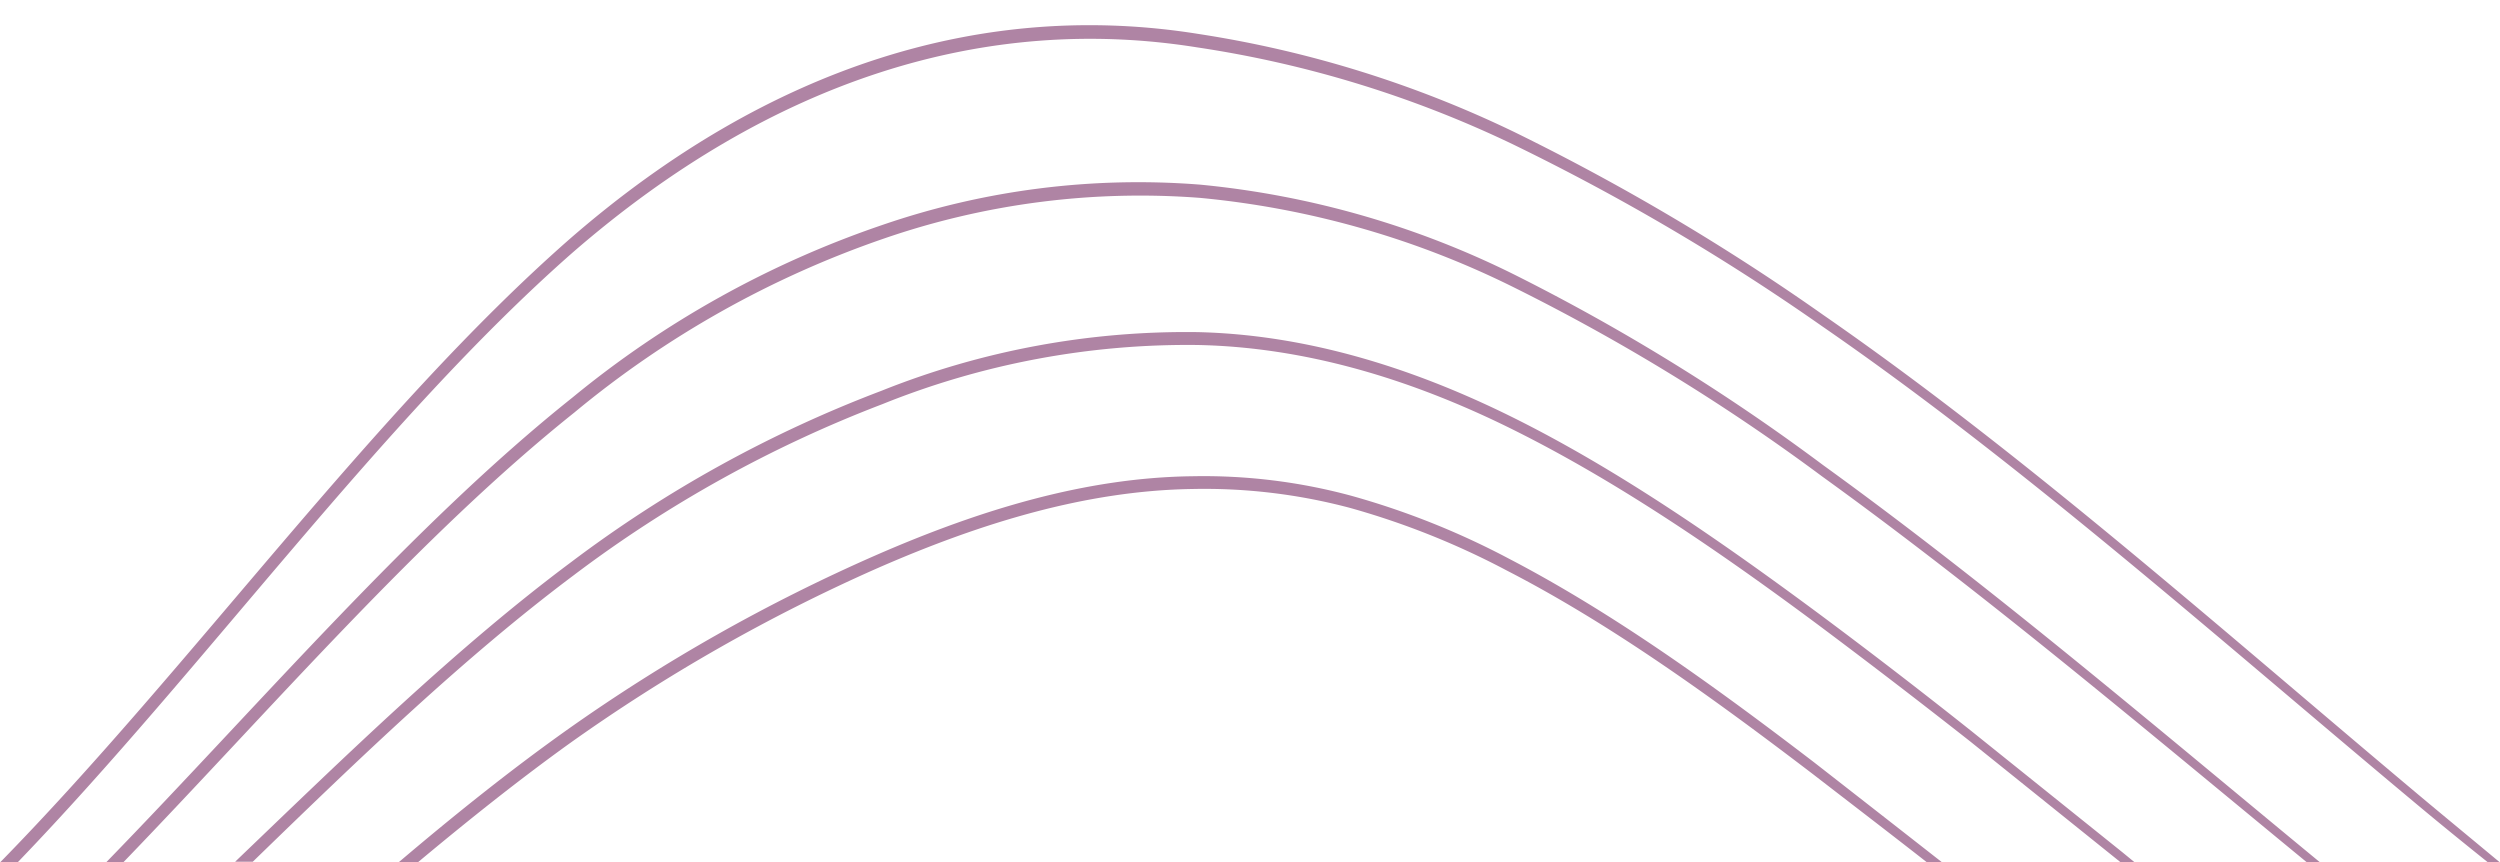
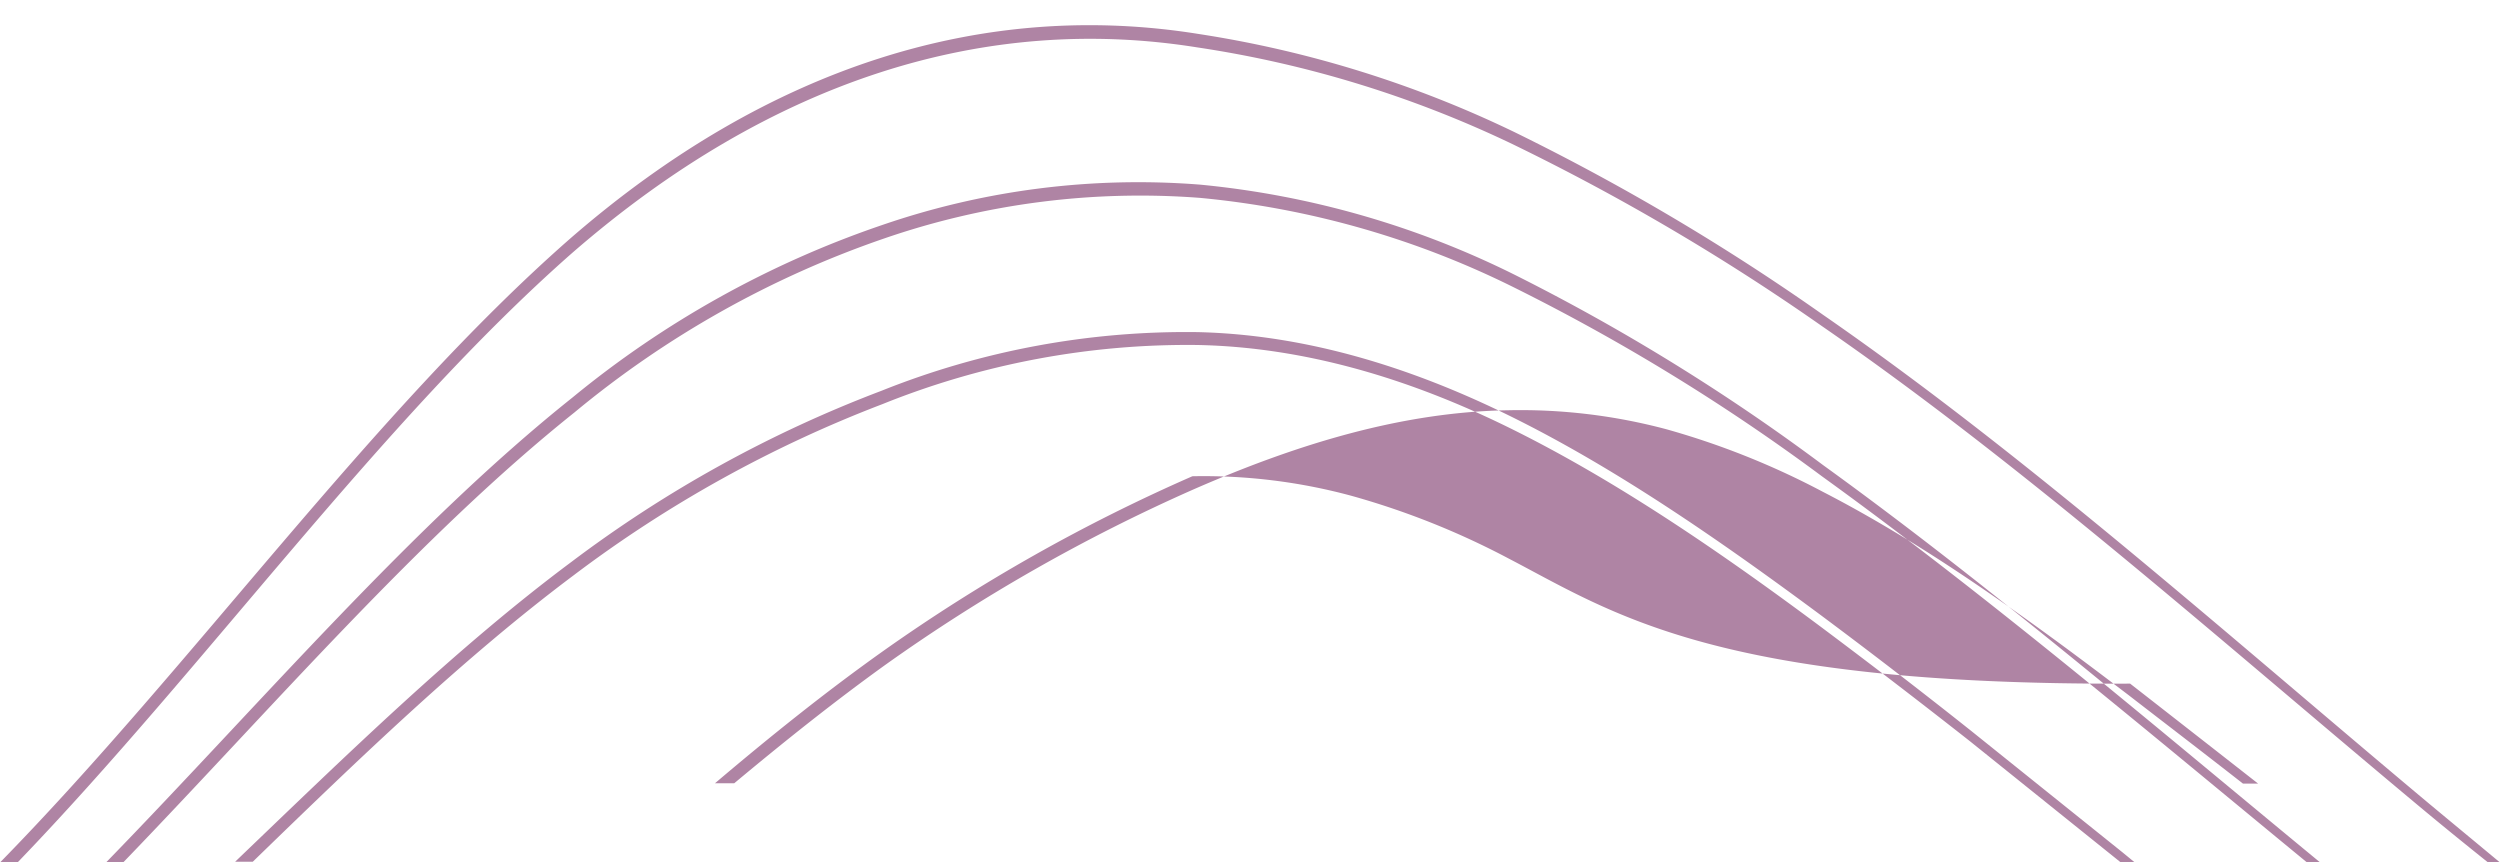
<svg xmlns="http://www.w3.org/2000/svg" data-name="Layer 1" height="69.0" preserveAspectRatio="xMidYMid meet" version="1.0" viewBox="0.0 -2.0 200.0 69.0" width="200.0" zoomAndPan="magnify">
  <g id="change1_1">
-     <path d="M120.65,42.66a63.11,63.11,0,0,0-12.55-5,45.23,45.23,0,0,0-12.71-1.56c-8.49.1-16.94,2.66-25.28,6.3a139.92,139.92,0,0,0-24.76,14c-4.52,3.21-9,6.8-13.43,10.56h1.54c4-3.34,8-6.53,12-9.41a140,140,0,0,1,24.7-14.08c8.33-3.65,16.75-6.22,25.21-6.35a45.29,45.29,0,0,1,12.66,1.52,63,63,0,0,1,12.51,5c8.28,4.26,16.4,10.12,24.48,16.28,3,2.32,6.1,4.69,9.14,7.07h1.21q-5.11-4-10.24-8C137.09,52.84,129,47,120.65,42.66ZM157.73,56.5q-6-4.77-12.11-9.32c-8.09-6-16.25-11.64-24.56-15.77s-16.75-6.64-25.23-6.84a65.61,65.61,0,0,0-25.33,4.7A100,100,0,0,0,45.73,42.94c-9.16,6.82-18,15.45-26.92,24h1.41c8.47-8.22,16.94-16.38,25.65-22.9a100.44,100.44,0,0,1,24.7-13.7,65.34,65.34,0,0,1,25.25-4.74c8.45.17,16.88,2.63,25.16,6.74s16.44,9.67,24.53,15.69q6.06,4.53,12.1,9.28L169.67,67h1.12l-1-.82Zm36.5,5.71c-16-13.39-32-27.68-48.35-39A181.37,181.37,0,0,0,121.12,8.55,89.26,89.26,0,0,0,95.84.71C78.88-2,61.64,3.16,45.61,17.09,29.87,30.88,15.35,51.32,0,67H1.4c15-15.58,29.1-35.34,44.37-48.76,16-13.91,33.12-19.15,50-16.45A88.73,88.73,0,0,1,121,9.53,180.29,180.29,0,0,1,145.77,24.1C162.11,35.37,178.06,49.62,194.13,63c1.64,1.36,3.28,2.69,4.92,4H200C198.08,65.4,196.15,63.81,194.23,62.21ZM121.21,20A71.86,71.86,0,0,0,96,12.77,63,63,0,0,0,70.58,16,79.16,79.16,0,0,0,45.8,29.8C33,40,20.86,54.27,8.48,67H9.85c12-12.44,23.74-26.13,36.1-36A79.05,79.05,0,0,1,70.64,17.11,62.86,62.86,0,0,1,96,13.83,71.39,71.39,0,0,1,121.13,21a162.81,162.81,0,0,1,24.62,15.1c13,9.38,25.89,20.27,38.78,30.87h1.05c-13.2-10.88-26.36-22.1-39.73-31.76A164,164,0,0,0,121.21,20Z" fill="#af84a4" />
+     <path d="M120.65,42.66a63.11,63.11,0,0,0-12.55-5,45.23,45.23,0,0,0-12.71-1.56a139.92,139.92,0,0,0-24.76,14c-4.52,3.21-9,6.8-13.43,10.56h1.54c4-3.34,8-6.53,12-9.41a140,140,0,0,1,24.7-14.08c8.33-3.65,16.75-6.22,25.21-6.35a45.29,45.29,0,0,1,12.66,1.52,63,63,0,0,1,12.51,5c8.28,4.26,16.4,10.12,24.48,16.28,3,2.32,6.1,4.69,9.14,7.07h1.21q-5.11-4-10.24-8C137.09,52.84,129,47,120.65,42.66ZM157.73,56.5q-6-4.77-12.11-9.32c-8.09-6-16.25-11.64-24.56-15.77s-16.75-6.64-25.23-6.84a65.61,65.61,0,0,0-25.33,4.7A100,100,0,0,0,45.73,42.94c-9.16,6.82-18,15.45-26.92,24h1.41c8.47-8.22,16.94-16.38,25.65-22.9a100.44,100.44,0,0,1,24.7-13.7,65.34,65.34,0,0,1,25.25-4.74c8.45.17,16.88,2.63,25.16,6.74s16.44,9.67,24.53,15.69q6.06,4.53,12.1,9.28L169.67,67h1.12l-1-.82Zm36.5,5.71c-16-13.39-32-27.68-48.35-39A181.37,181.37,0,0,0,121.12,8.55,89.26,89.26,0,0,0,95.84.71C78.88-2,61.64,3.16,45.61,17.09,29.87,30.88,15.35,51.32,0,67H1.4c15-15.58,29.1-35.34,44.37-48.76,16-13.91,33.12-19.15,50-16.45A88.73,88.73,0,0,1,121,9.53,180.29,180.29,0,0,1,145.77,24.1C162.11,35.37,178.06,49.62,194.13,63c1.64,1.36,3.28,2.69,4.92,4H200C198.08,65.4,196.15,63.81,194.23,62.21ZM121.21,20A71.86,71.86,0,0,0,96,12.77,63,63,0,0,0,70.58,16,79.16,79.16,0,0,0,45.8,29.8C33,40,20.86,54.27,8.48,67H9.85c12-12.44,23.74-26.13,36.1-36A79.05,79.05,0,0,1,70.64,17.11,62.86,62.86,0,0,1,96,13.83,71.39,71.39,0,0,1,121.13,21a162.81,162.81,0,0,1,24.62,15.1c13,9.38,25.89,20.27,38.78,30.87h1.05c-13.2-10.88-26.36-22.1-39.73-31.76A164,164,0,0,0,121.21,20Z" fill="#af84a4" />
  </g>
</svg>